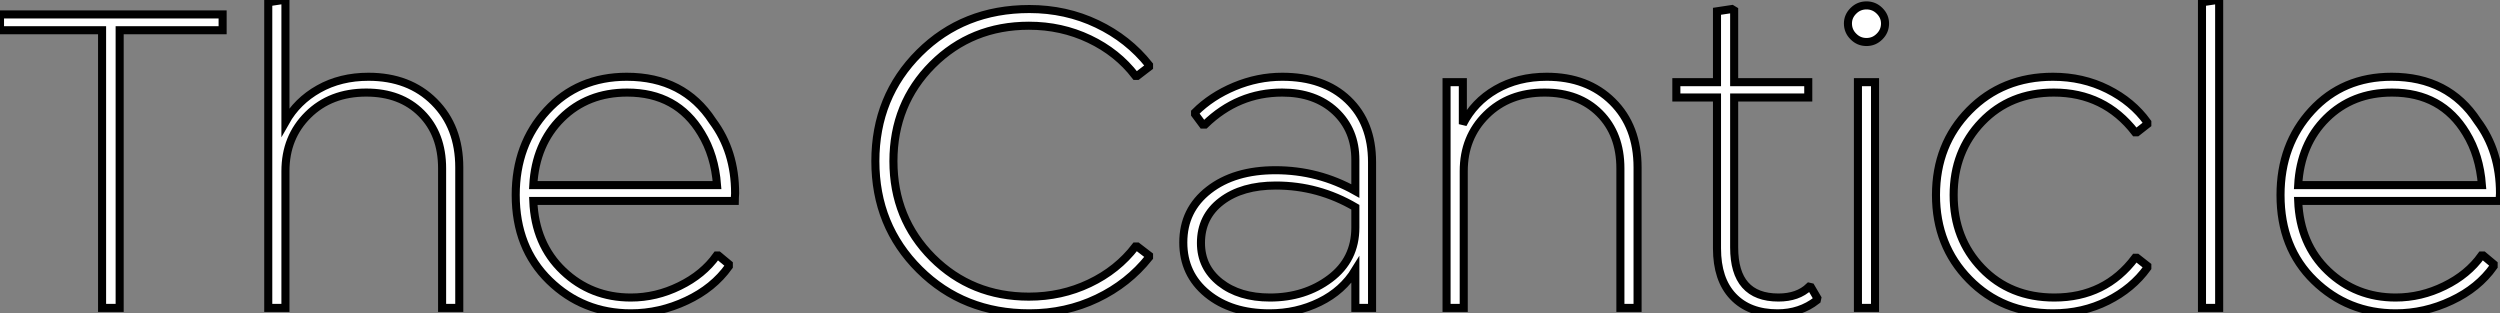
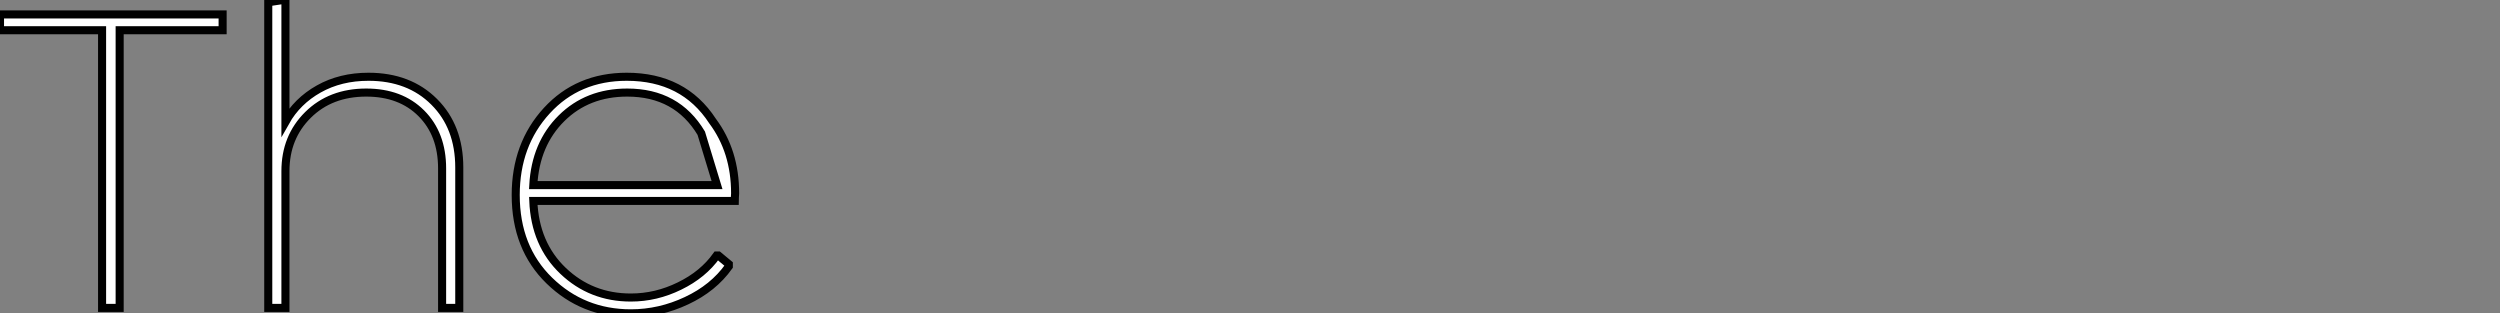
<svg xmlns="http://www.w3.org/2000/svg" viewBox="-0.004 14.502 310.054 38.86">
  <rect x="-0.004" y="14.502" width="310.054" height="38.86" fill="#808080" stroke="none" />
-   <path d="M28.39-34.44L15.62-34.44L15.62 0L13.44 0L13.44-34.44L0.78-34.44L0.78-36.40L28.39-36.40L28.39-34.44ZM46.48-28.67L46.48-28.67Q51.52-28.67 54.63-25.56Q57.74-22.46 57.74-17.42L57.74-17.42L57.74 0L55.61 0L55.61-17.30Q55.61-21.56 53.03-24.14Q50.46-26.71 46.20-26.71L46.20-26.71Q41.78-26.71 38.98-23.94Q36.18-21.17 36.18-16.97L36.18-16.97L36.18 0L34.05 0L34.05-37.91L35.90-38.19L36.18-38.02L36.18-23.07Q37.63-25.65 40.32-27.16Q43.01-28.67 46.48-28.67ZM91.90-13.27L91.90-13.27L66.92-13.27Q67.14-7.90 70.62-4.59Q74.09-1.29 79.02-1.29L79.02-1.29Q82.15-1.29 85.06-2.72Q87.98-4.14 89.66-6.50L89.66-6.50L89.88-6.50L91.17-5.43L91.17-5.15Q89.26-2.46 85.93-0.90Q82.60 0.67 79.02 0.67L79.02 0.67Q73.08 0.67 68.91-3.39Q64.74-7.45 64.74-14L64.74-14Q64.74-20.27 68.60-24.47Q72.46-28.67 78.51-28.67L78.51-28.67Q85.57-28.67 89.15-23.18L89.15-23.18Q91.95-19.43 91.95-14.22L91.95-14.22Q91.95-14 91.92-13.69Q91.90-13.38 91.90-13.27ZM78.57-26.71L78.57-26.71Q73.64-26.71 70.42-23.52Q67.20-20.33 66.92-15.23L66.92-15.23L89.71-15.23Q89.43-18.93 87.75-21.67L87.75-21.67Q84.73-26.71 78.57-26.71Z" fill="white" stroke="black" transform="translate(0 0) scale(1 1) translate(-0.784 52.692)" />
-   <path d="M21.90 0.67L21.90 0.67Q13.72 0.67 8.26-4.76Q2.80-10.19 2.80-18.20Q2.80-26.21 8.26-31.64Q13.72-37.07 21.90-37.07L21.90-37.07Q26.43-37.07 30.30-35.22Q34.16-33.38 36.74-30.13L36.74-30.13L36.74-29.90L35.28-28.78L35.06-28.78Q32.82-31.70 29.34-33.35Q25.87-35 21.84-35L21.84-35Q14.73-35 9.88-30.16Q5.04-25.31 5.04-18.20Q5.04-11.09 9.88-6.24Q14.73-1.40 21.84-1.40L21.84-1.40Q25.87-1.40 29.34-3.05Q32.82-4.70 35.06-7.62L35.06-7.62L35.28-7.62L36.74-6.50L36.74-6.27Q34.16-3.02 30.30-1.18Q26.43 0.67 21.90 0.67ZM53.26-28.67L53.26-28.67Q58.41-28.67 61.40-25.82Q64.40-22.96 64.40-18.09L64.40-18.09L64.40 0L62.33 0L62.33-4.70Q60.76-2.13 57.90-0.73Q55.05 0.67 51.69 0.67L51.69 0.67Q46.93 0.67 43.96-1.76Q40.99-4.20 40.99-8.12L40.99-8.12Q40.99-12.15 44.16-14.62Q47.32-17.08 52.42-17.08L52.42-17.08Q57.74-17.08 62.33-14.50L62.33-14.50L62.33-18.37Q62.33-22.06 59.84-24.39Q57.34-26.71 53.26-26.71L53.26-26.71Q47.77-26.71 43.68-22.74L43.68-22.74L43.40-22.74L42.45-24.02L42.45-24.25Q44.46-26.26 47.35-27.47Q50.23-28.67 53.26-28.67ZM51.74-1.29L51.74-1.29Q56.06-1.29 59.19-3.64Q62.33-5.99 62.33-9.97L62.33-9.97L62.33-12.49Q57.74-15.18 52.47-15.18L52.47-15.18Q48.27-15.18 45.72-13.24Q43.18-11.31 43.18-8.06L43.18-8.06Q43.18-5.04 45.56-3.16Q47.94-1.29 51.74-1.29ZM86.07-28.67L86.07-28.67Q91.11-28.67 94.22-25.59Q97.33-22.51 97.33-17.42L97.33-17.42L97.33 0L95.20 0L95.20-17.30Q95.20-21.56 92.62-24.14Q90.05-26.71 85.79-26.71L85.79-26.71Q81.37-26.71 78.57-23.94Q75.77-21.17 75.77-16.97L75.77-16.97L75.77 0L73.64 0L73.64-28L75.66-28L75.66-22.79Q77.06-25.54 79.77-27.10Q82.49-28.67 86.07-28.67ZM118.61-2.63L118.83-2.58L119.62-1.23L119.56-0.95Q117.49 0.67 114.69 0.67L114.69 0.67Q111.16 0.67 109.17-1.43Q107.18-3.53 107.18-7.39L107.18-7.39L107.18-26.10L102.14-26.10L102.14-28L107.18-28L107.18-36.79L109.03-37.07L109.31-36.90L109.31-28L118.50-28L118.50-26.10L109.31-26.10L109.31-7.50Q109.31-1.29 114.80-1.29L114.80-1.29Q117.21-1.29 118.61-2.63L118.61-2.63ZM127.34-33.66Q126.67-32.98 125.72-32.98Q124.77-32.98 124.10-33.66Q123.42-34.33 123.42-35.28L123.42-35.28Q123.42-36.18 124.10-36.85Q124.77-37.52 125.72-37.52Q126.67-37.52 127.34-36.85Q128.02-36.18 128.02-35.28L128.02-35.28Q128.02-34.33 127.34-33.66ZM126.78 0L124.66 0L124.66-28L126.78-28L126.78 0ZM148.85 0.67L148.85 0.67Q142.58 0.67 138.46-3.53Q134.34-7.73 134.34-14Q134.34-20.27 138.46-24.47Q142.58-28.67 148.85-28.67L148.85-28.67Q152.54-28.67 155.62-27.13Q158.70-25.59 160.55-23.02L160.55-23.02L160.55-22.79L159.26-21.78L159.04-21.78Q155.23-26.71 148.96-26.71L148.96-26.71Q143.53-26.71 140.03-23.07Q136.53-19.43 136.53-14Q136.53-8.57 140.03-4.93Q143.53-1.29 149.02-1.29L149.02-1.29Q155.34-1.29 159.04-6.22L159.04-6.22L159.26-6.22L160.55-5.21L160.55-4.98Q158.70-2.41 155.62-0.87Q152.54 0.67 148.85 0.67ZM169.46 0L167.33 0L167.33-37.91L169.23-38.19L169.46-38.02L169.46 0ZM204.23-13.27L204.23-13.27L179.26-13.27Q179.48-7.90 182.95-4.59Q186.42-1.29 191.35-1.29L191.35-1.29Q194.49-1.29 197.40-2.72Q200.31-4.14 201.99-6.50L201.99-6.50L202.22-6.50L203.50-5.43L203.50-5.15Q201.60-2.46 198.27-0.90Q194.94 0.67 191.35 0.67L191.35 0.67Q185.42 0.67 181.24-3.39Q177.07-7.45 177.07-14L177.07-14Q177.07-20.27 180.94-24.47Q184.80-28.67 190.85-28.67L190.85-28.67Q197.90-28.67 201.49-23.18L201.49-23.18Q204.29-19.43 204.29-14.22L204.29-14.22Q204.29-14 204.26-13.69Q204.23-13.38 204.23-13.27ZM190.90-26.71L190.90-26.71Q185.98-26.71 182.76-23.52Q179.54-20.33 179.26-15.23L179.26-15.23L202.05-15.23Q201.77-18.93 200.09-21.67L200.09-21.67Q197.06-26.71 190.90-26.71Z" fill="white" stroke="black" transform="translate(106.56 0) scale(1 1) translate(-0.8 52.692)" />
+   <path d="M28.39-34.44L15.62-34.44L15.62 0L13.44 0L13.44-34.44L0.78-34.44L0.78-36.40L28.39-36.40L28.39-34.44ZM46.48-28.67L46.48-28.67Q51.52-28.67 54.63-25.56Q57.74-22.46 57.74-17.42L57.74-17.42L57.74 0L55.61 0L55.61-17.30Q55.61-21.56 53.03-24.14Q50.46-26.71 46.20-26.71L46.20-26.71Q41.78-26.71 38.98-23.94Q36.18-21.17 36.18-16.97L36.18-16.97L36.18 0L34.05 0L34.05-37.91L35.90-38.19L36.18-38.02L36.18-23.07Q37.63-25.65 40.32-27.16Q43.01-28.67 46.48-28.67ZM91.90-13.27L91.90-13.27L66.92-13.27Q67.14-7.90 70.62-4.59Q74.09-1.29 79.02-1.29L79.02-1.29Q82.15-1.29 85.06-2.72Q87.98-4.14 89.66-6.50L89.66-6.50L89.88-6.50L91.17-5.43L91.17-5.15Q89.26-2.46 85.93-0.90Q82.60 0.67 79.02 0.67L79.02 0.67Q73.08 0.67 68.91-3.39Q64.74-7.45 64.74-14L64.74-14Q64.74-20.27 68.60-24.47Q72.46-28.67 78.51-28.67L78.51-28.67Q85.57-28.67 89.15-23.18L89.15-23.18Q91.95-19.43 91.95-14.22L91.95-14.22Q91.95-14 91.92-13.69Q91.90-13.38 91.90-13.27ZM78.57-26.71L78.57-26.71Q73.64-26.71 70.42-23.52Q67.20-20.33 66.92-15.23L66.92-15.23L89.71-15.23L87.75-21.67Q84.73-26.71 78.57-26.71Z" fill="white" stroke="black" transform="translate(0 0) scale(1 1) translate(-0.784 52.692)" />
</svg>